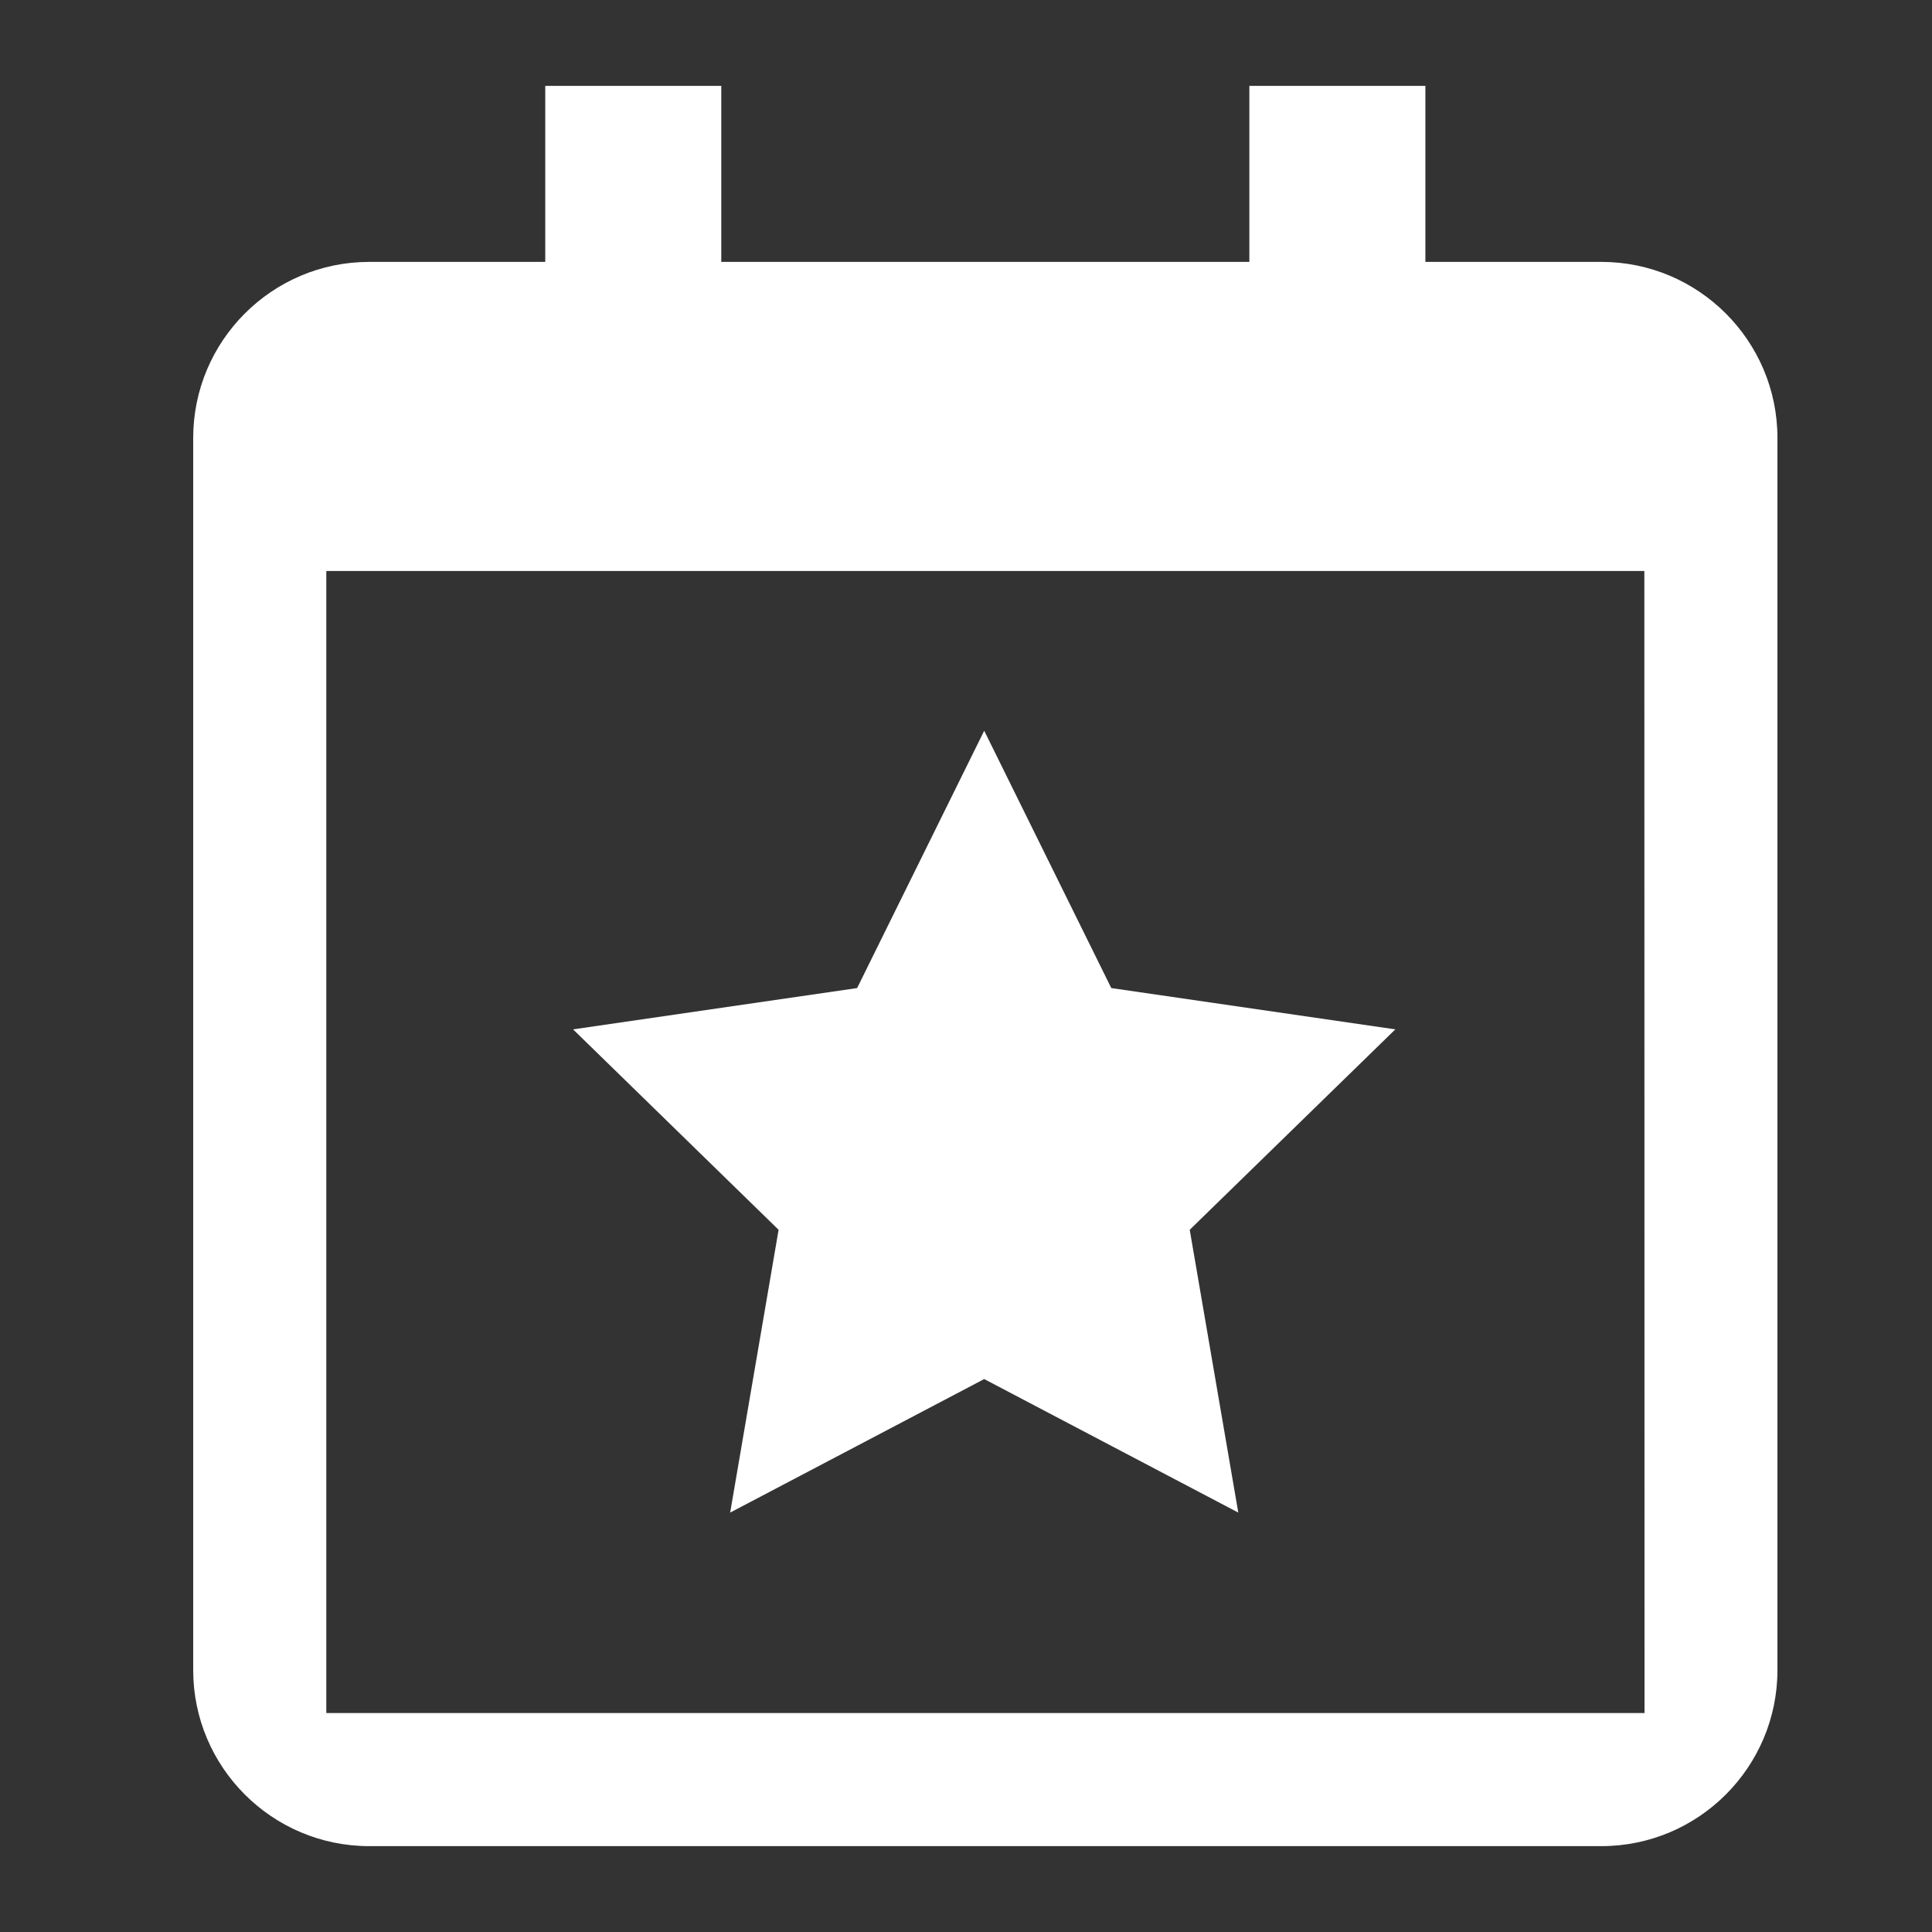
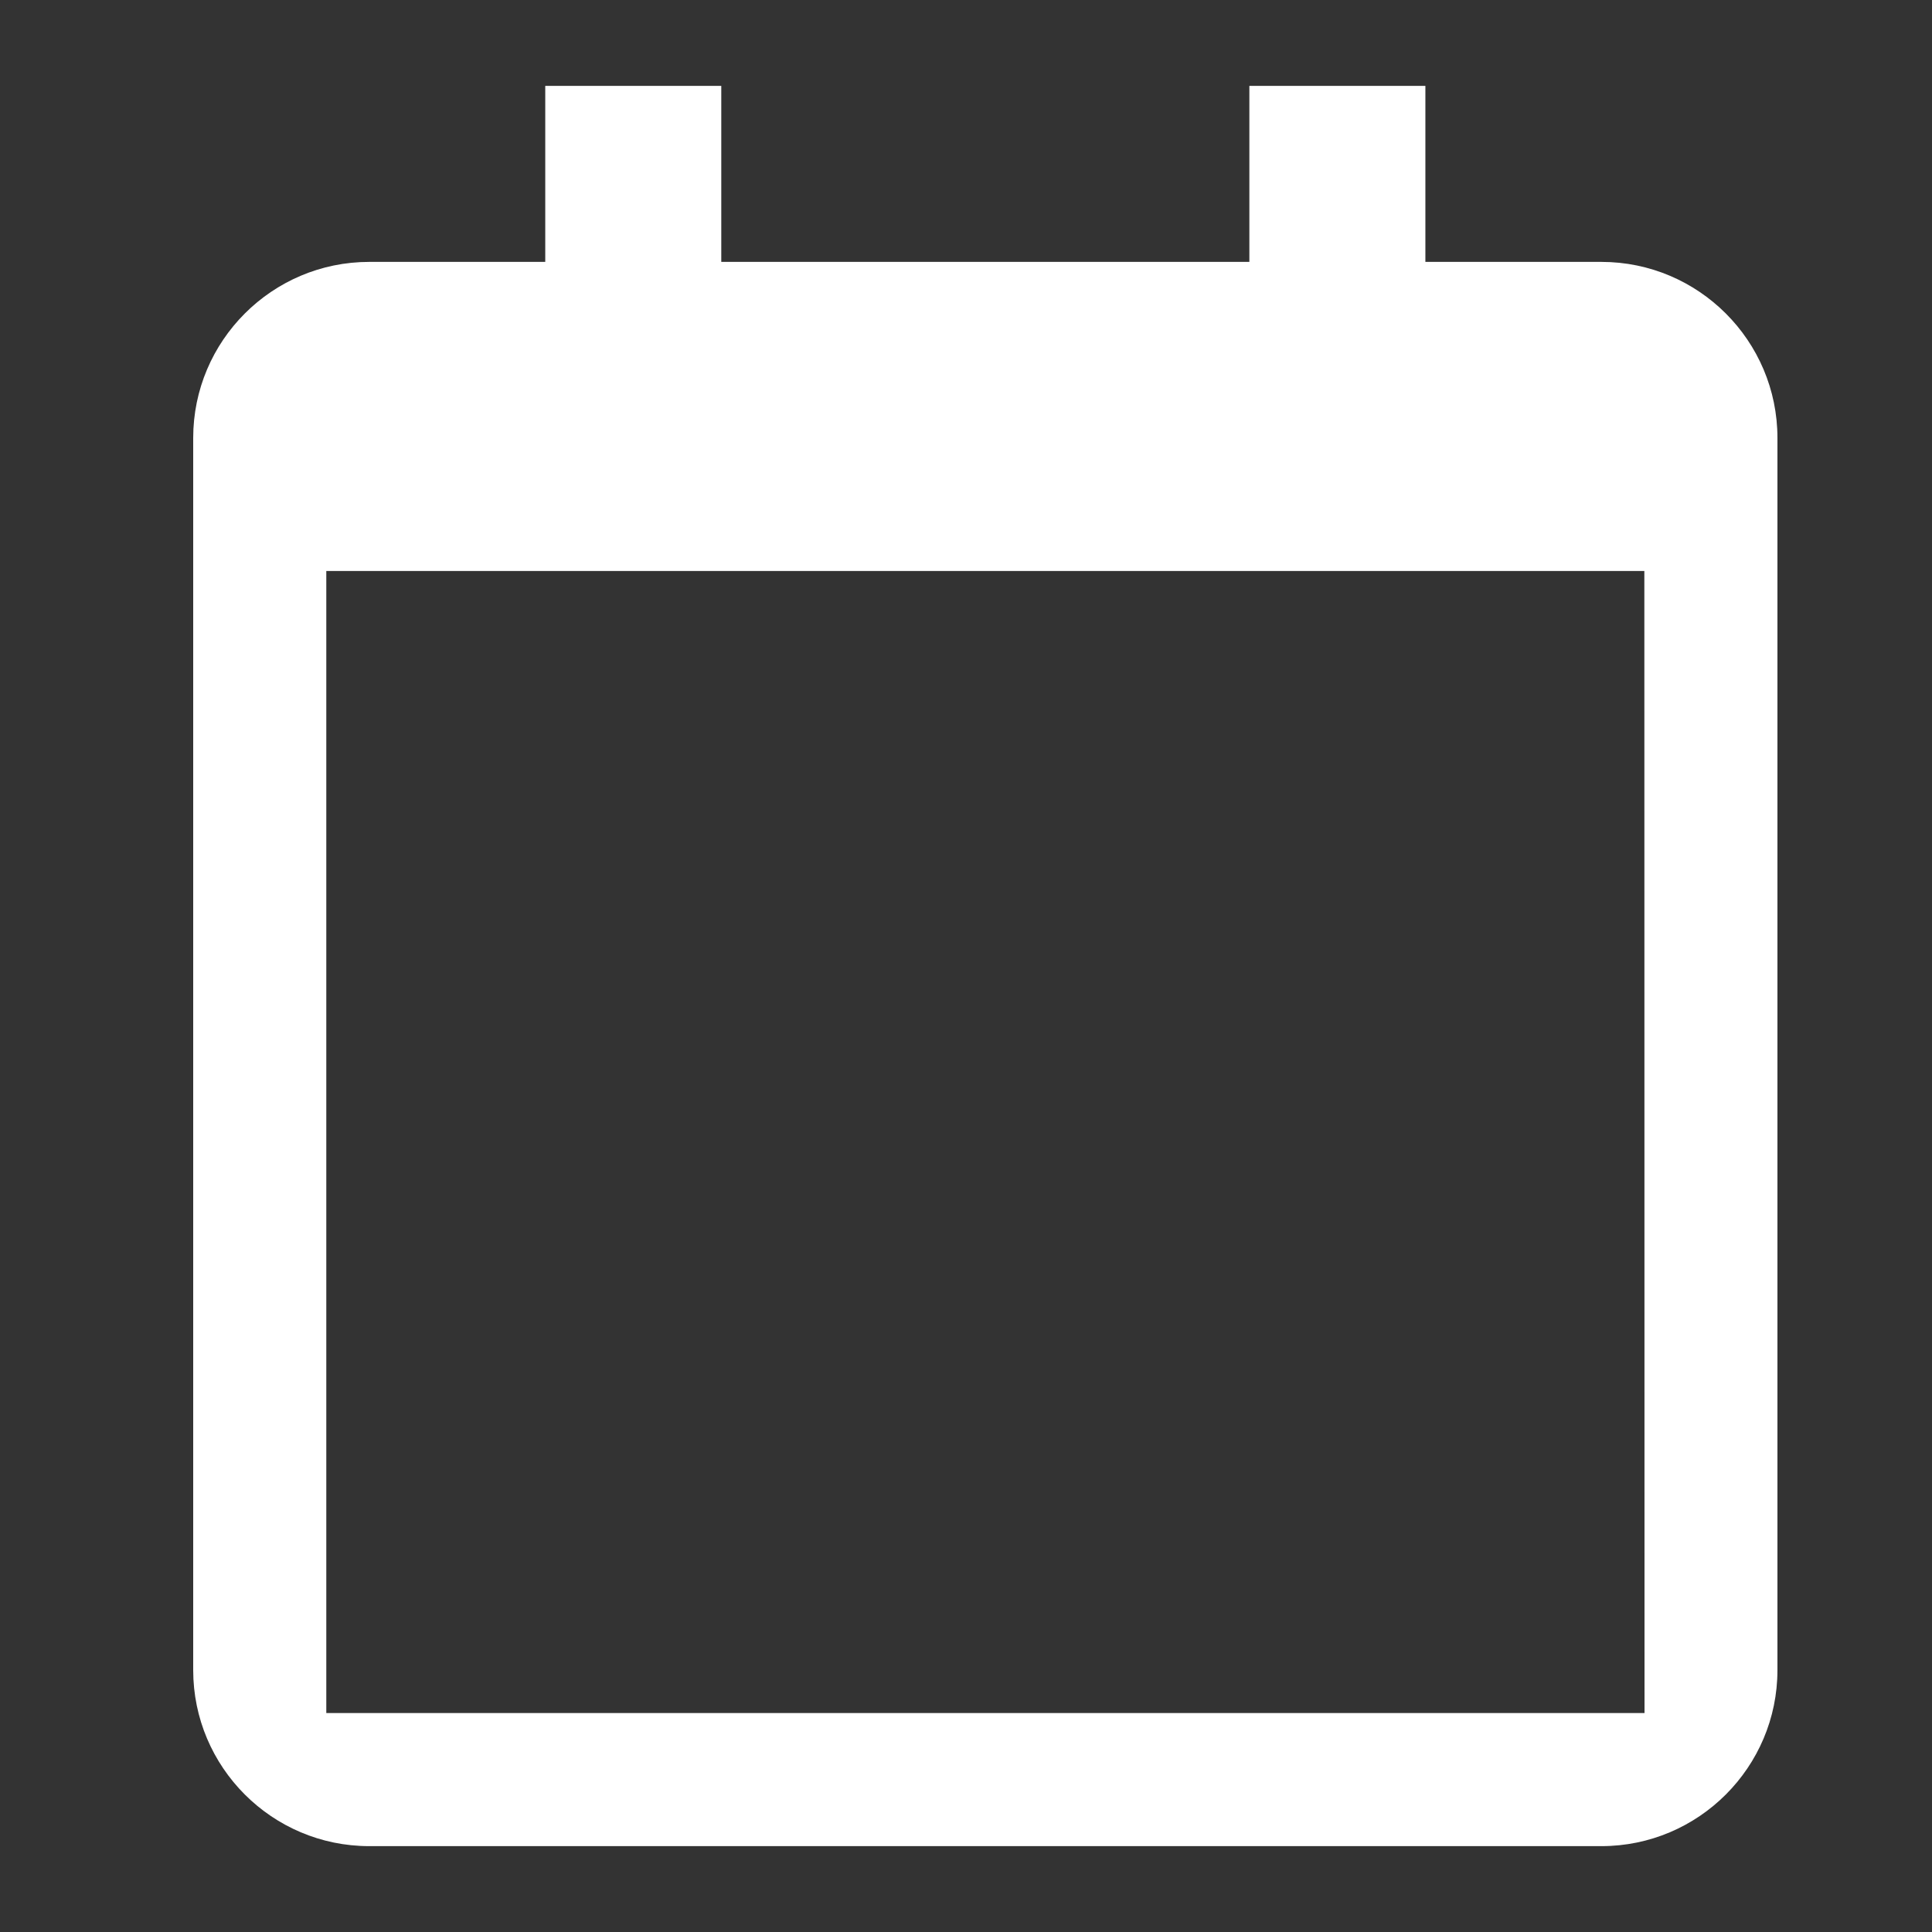
<svg xmlns="http://www.w3.org/2000/svg" width="45" height="45" viewBox="0 0 45 45" fill="none">
  <rect x="0" y="0" width="45" height="45" fill="#333333" stroke="none" />
-   <path d="M18.135 28.644L17.007 35.231L22.924 32.121L28.842 35.231L27.711 28.644L32.5 23.976L25.884 23.014L22.924 17.02L19.964 23.014L13.348 23.976L18.135 28.644Z" fill="white" />
  <path d="M37.3 6.1H33.2V2H29.1V6.1H16.8V2H12.7V6.1H8.6C6.339 6.1 4.5 7.939 4.5 10.2V38.9C4.5 41.161 6.339 43 8.6 43H37.3C39.561 43 41.4 41.161 41.4 38.9V10.2C41.4 7.939 39.561 6.1 37.3 6.1ZM38.304 39.9H7.6V13.3H38.3L38.304 39.9Z" fill="white" />
</svg>